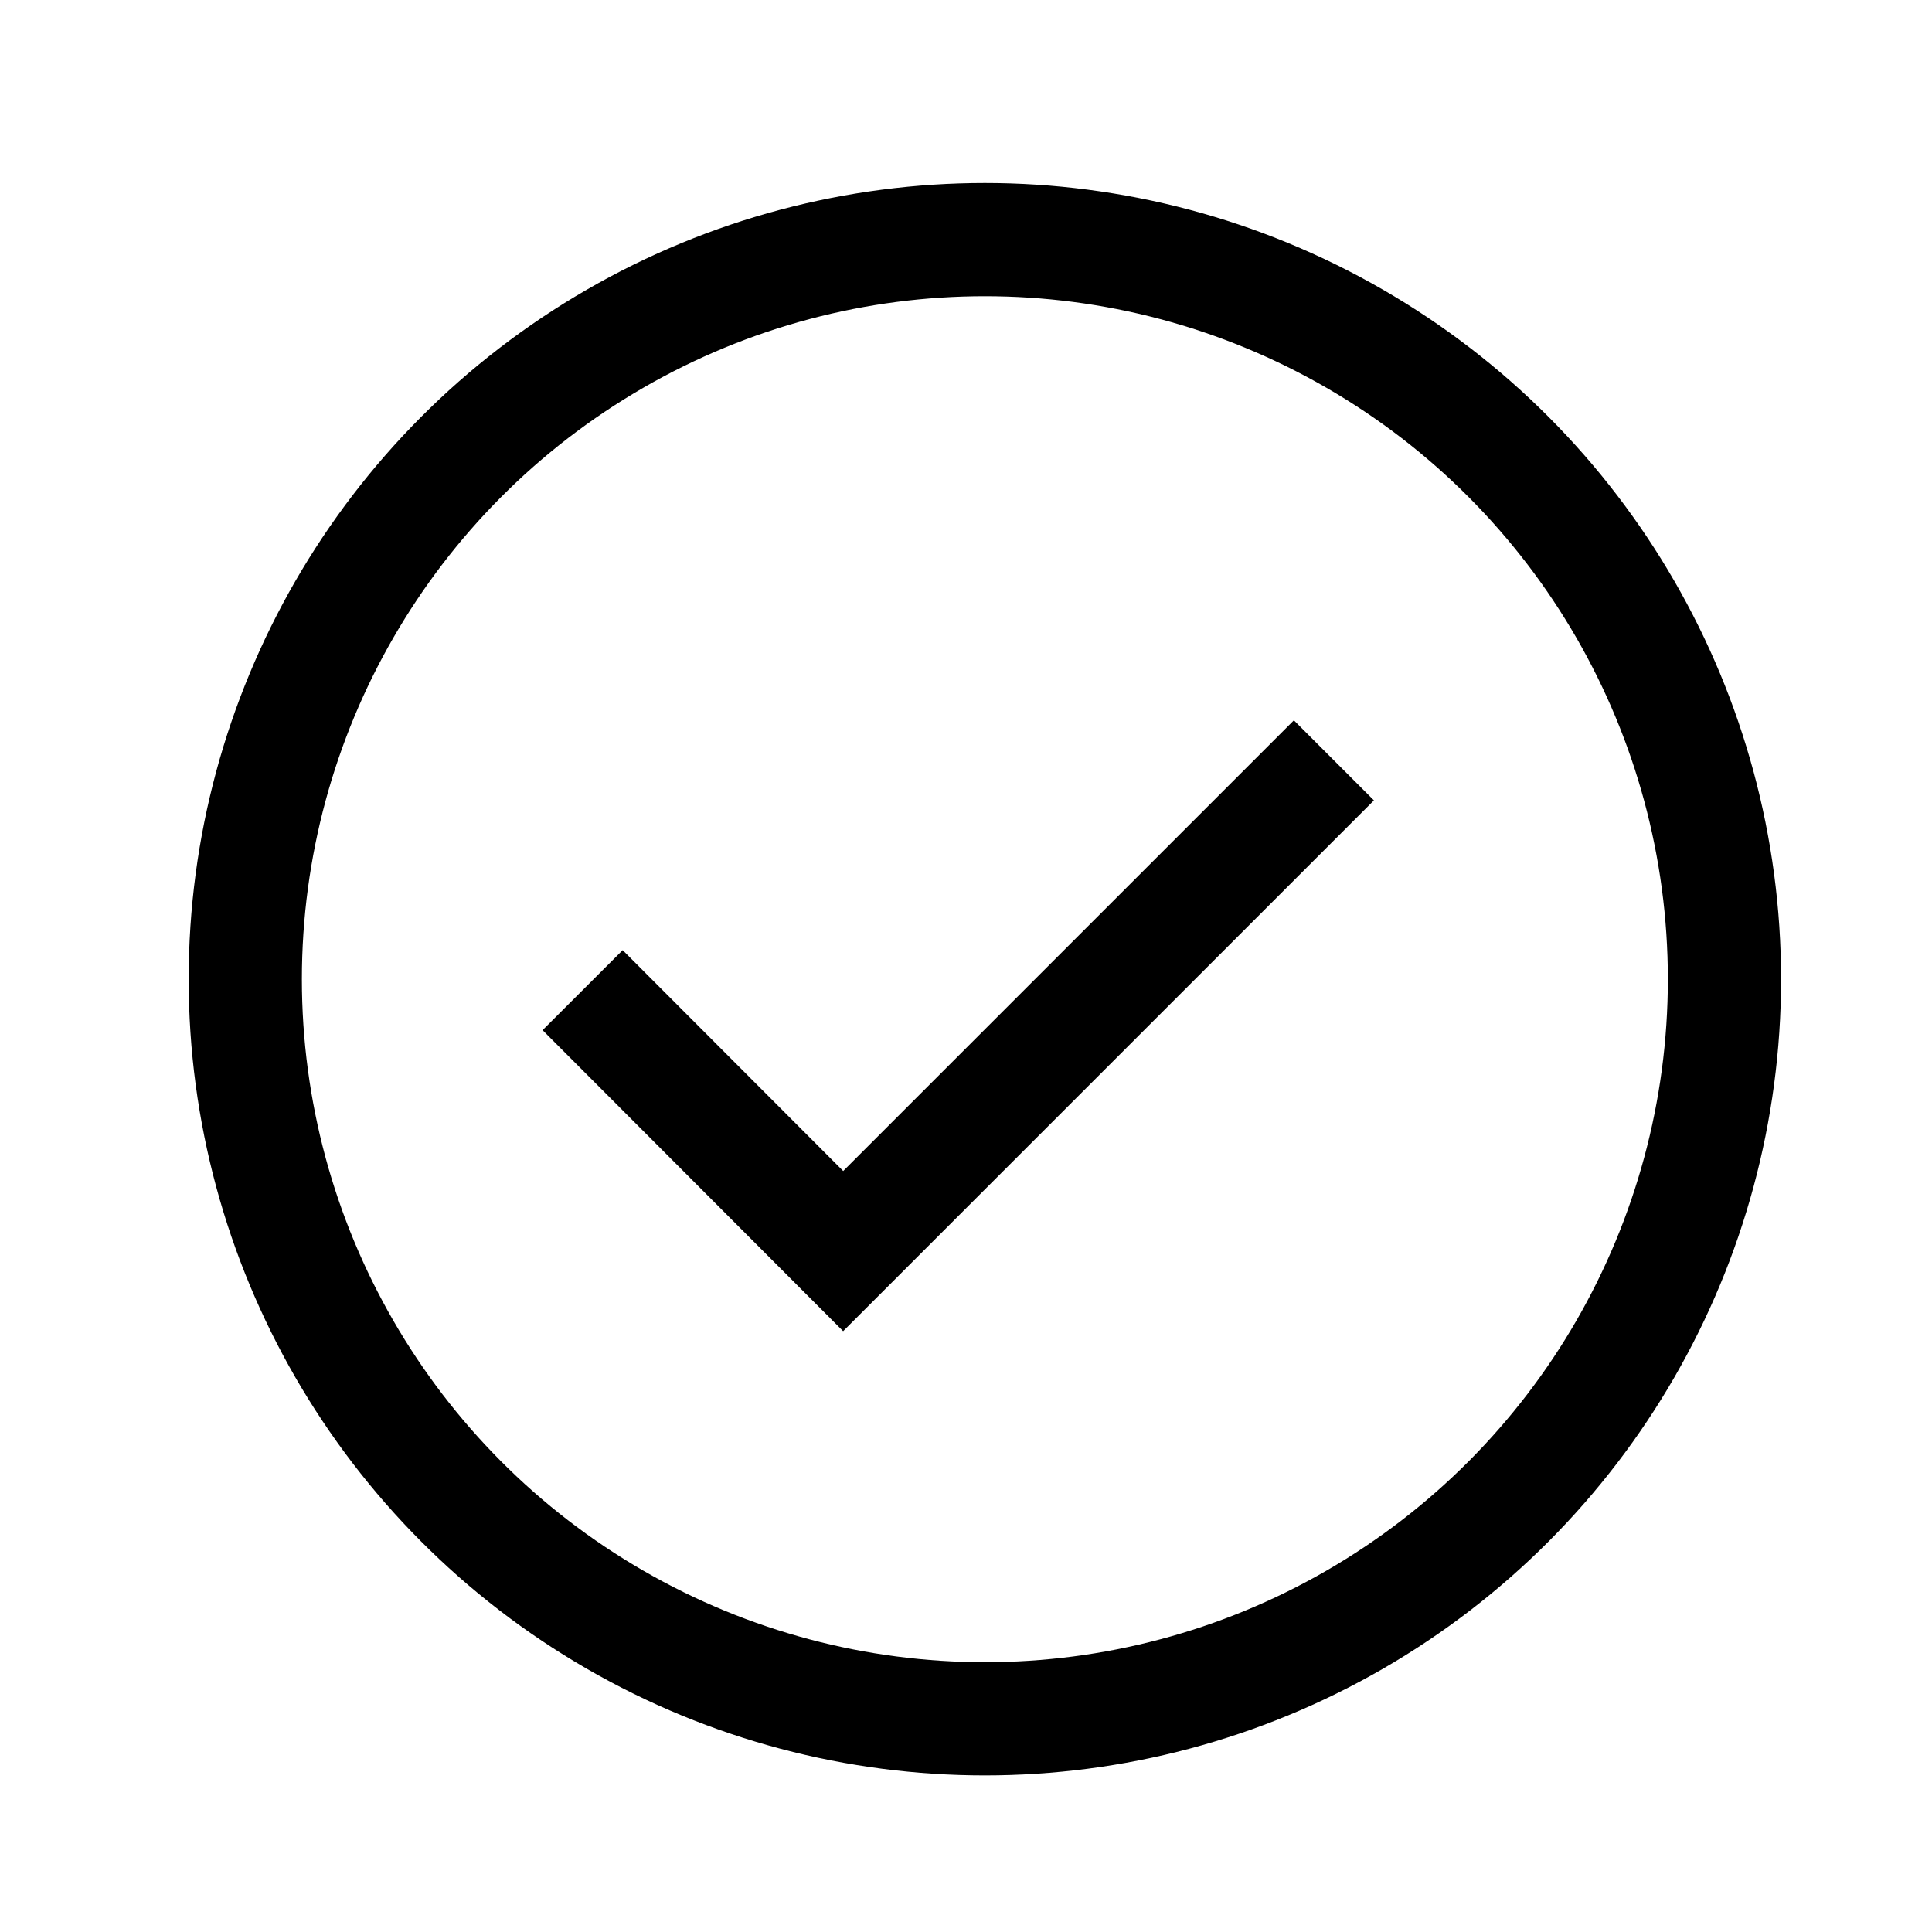
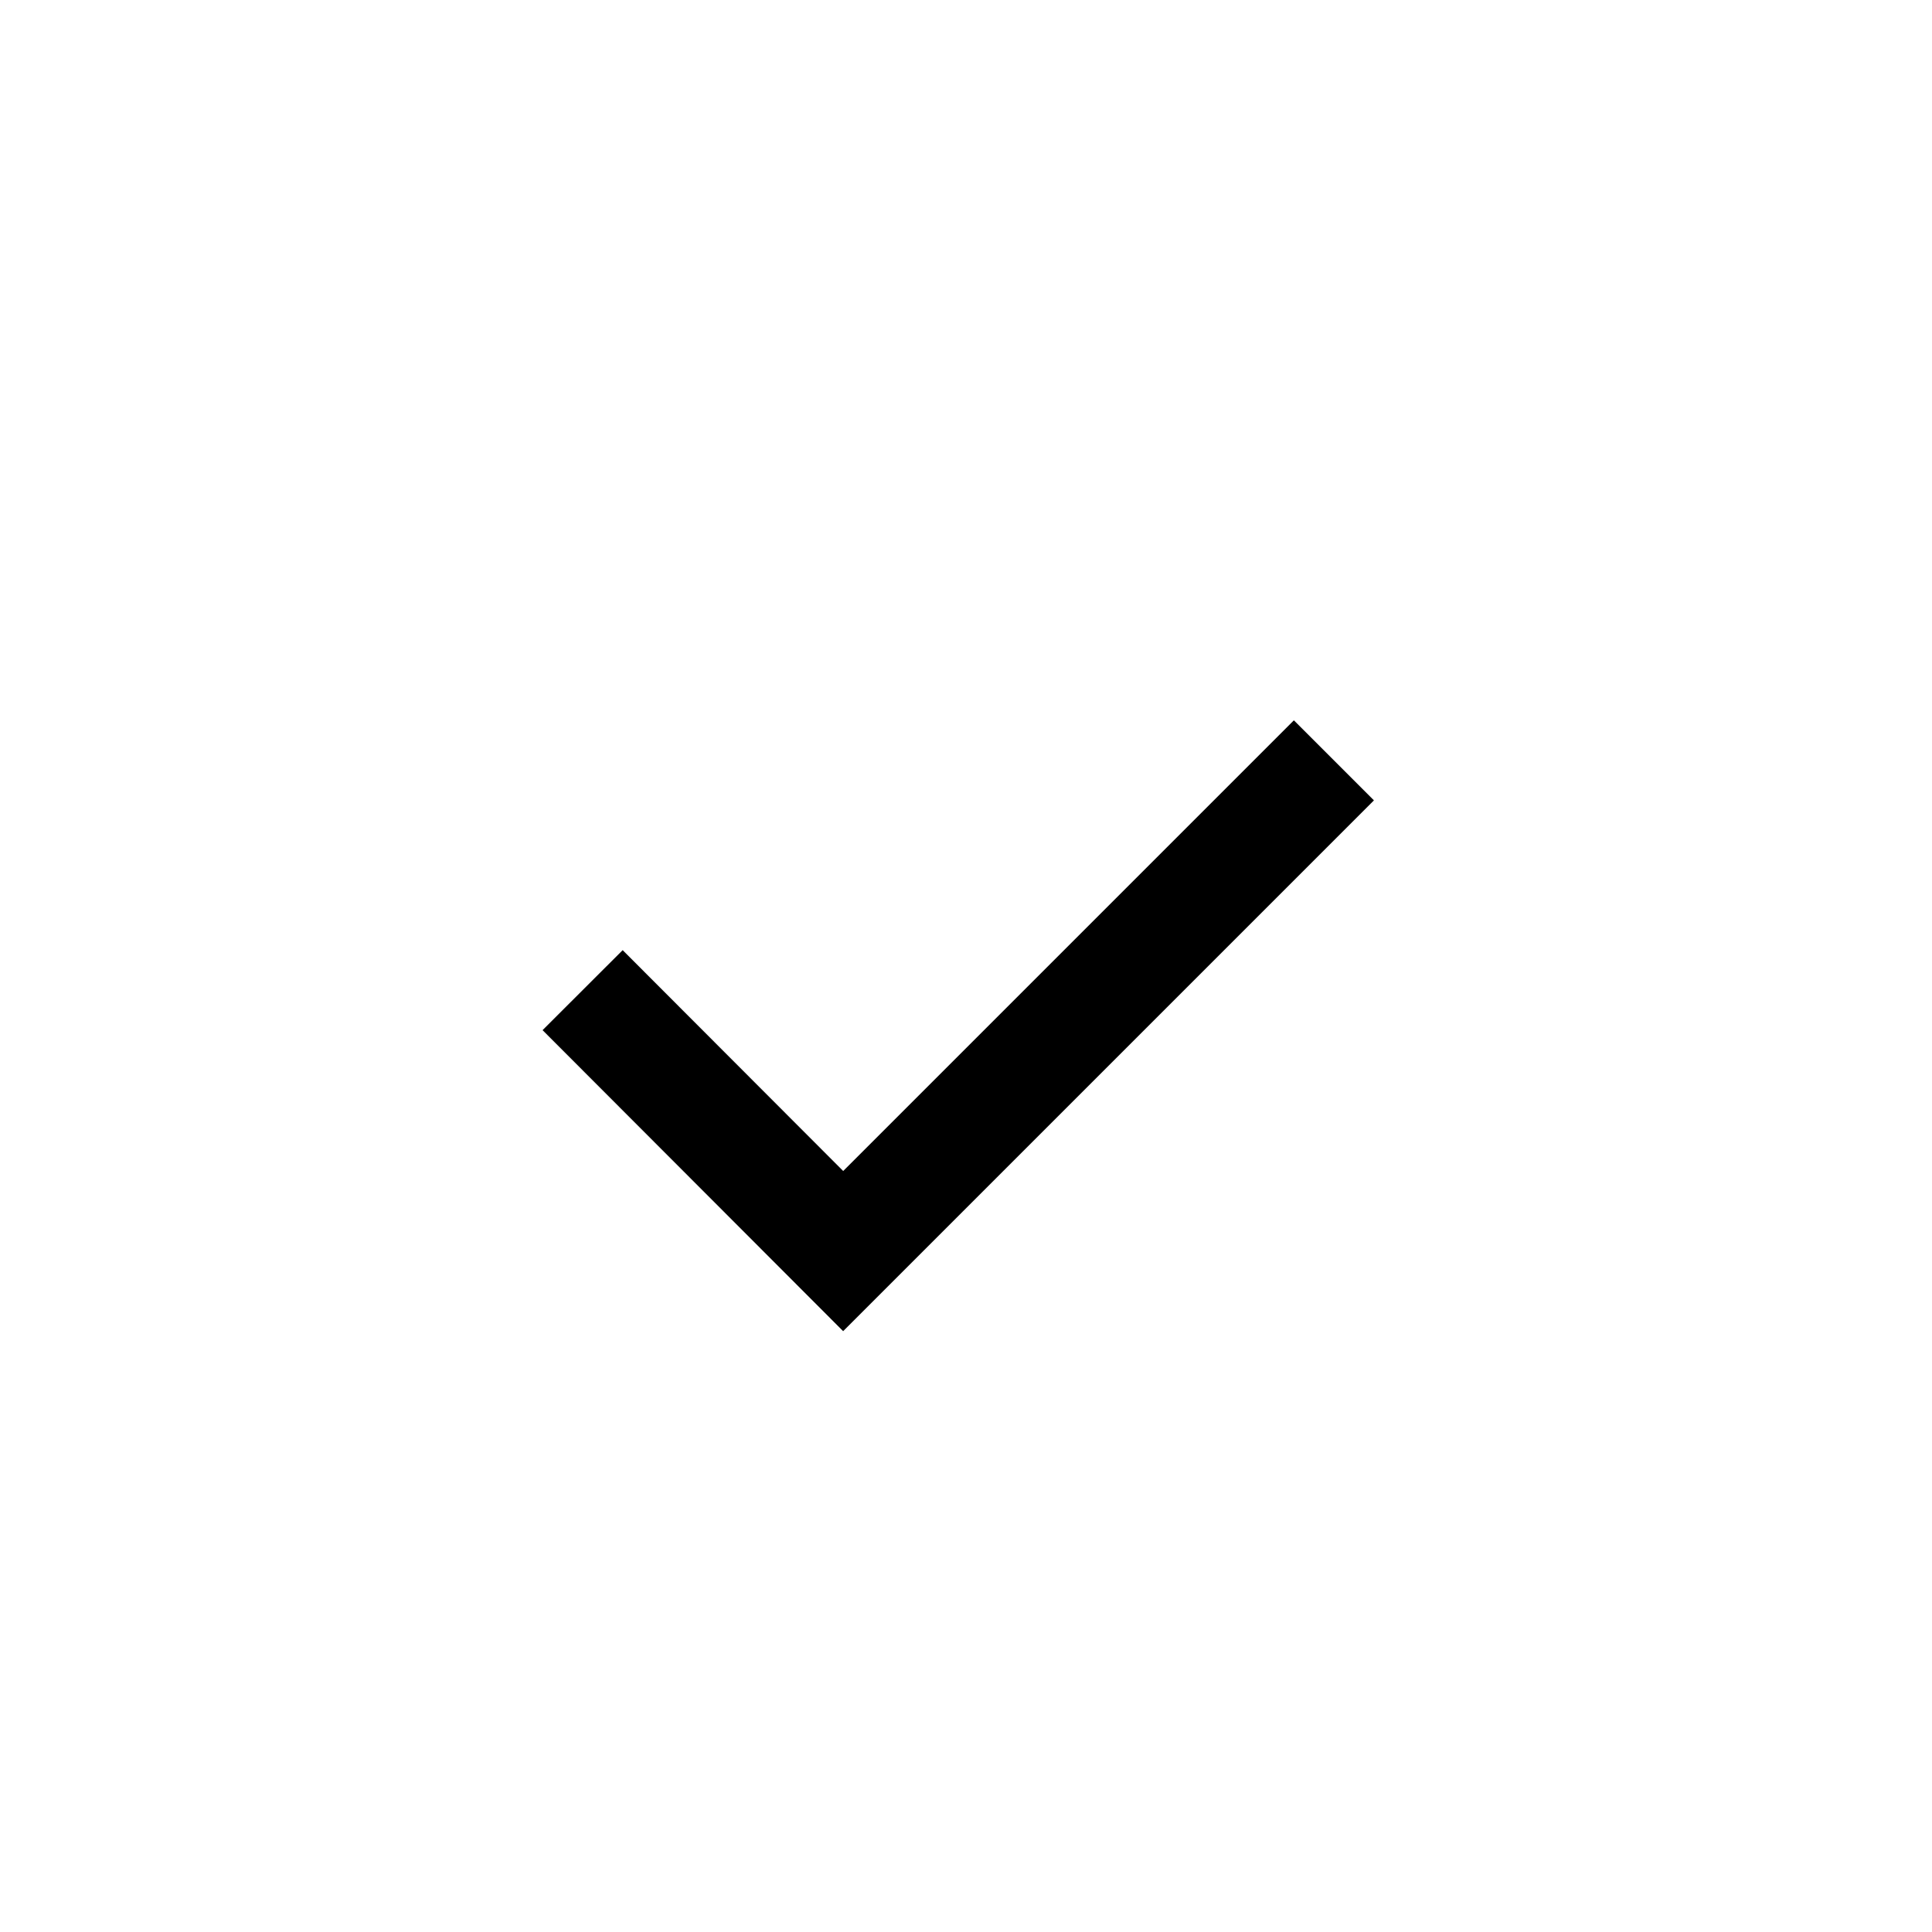
<svg xmlns="http://www.w3.org/2000/svg" viewBox="0 0 1024 1024">
-   <circle cx="522" cy="519" r="392" fill="none" stroke="#000" stroke-miterlimit="10" stroke-width="60" />
  <path fill="none" stroke="#000" stroke-miterlimit="10" stroke-width="60" d="M707 403L446.9 663.1 308.8 524.8" />
</svg>